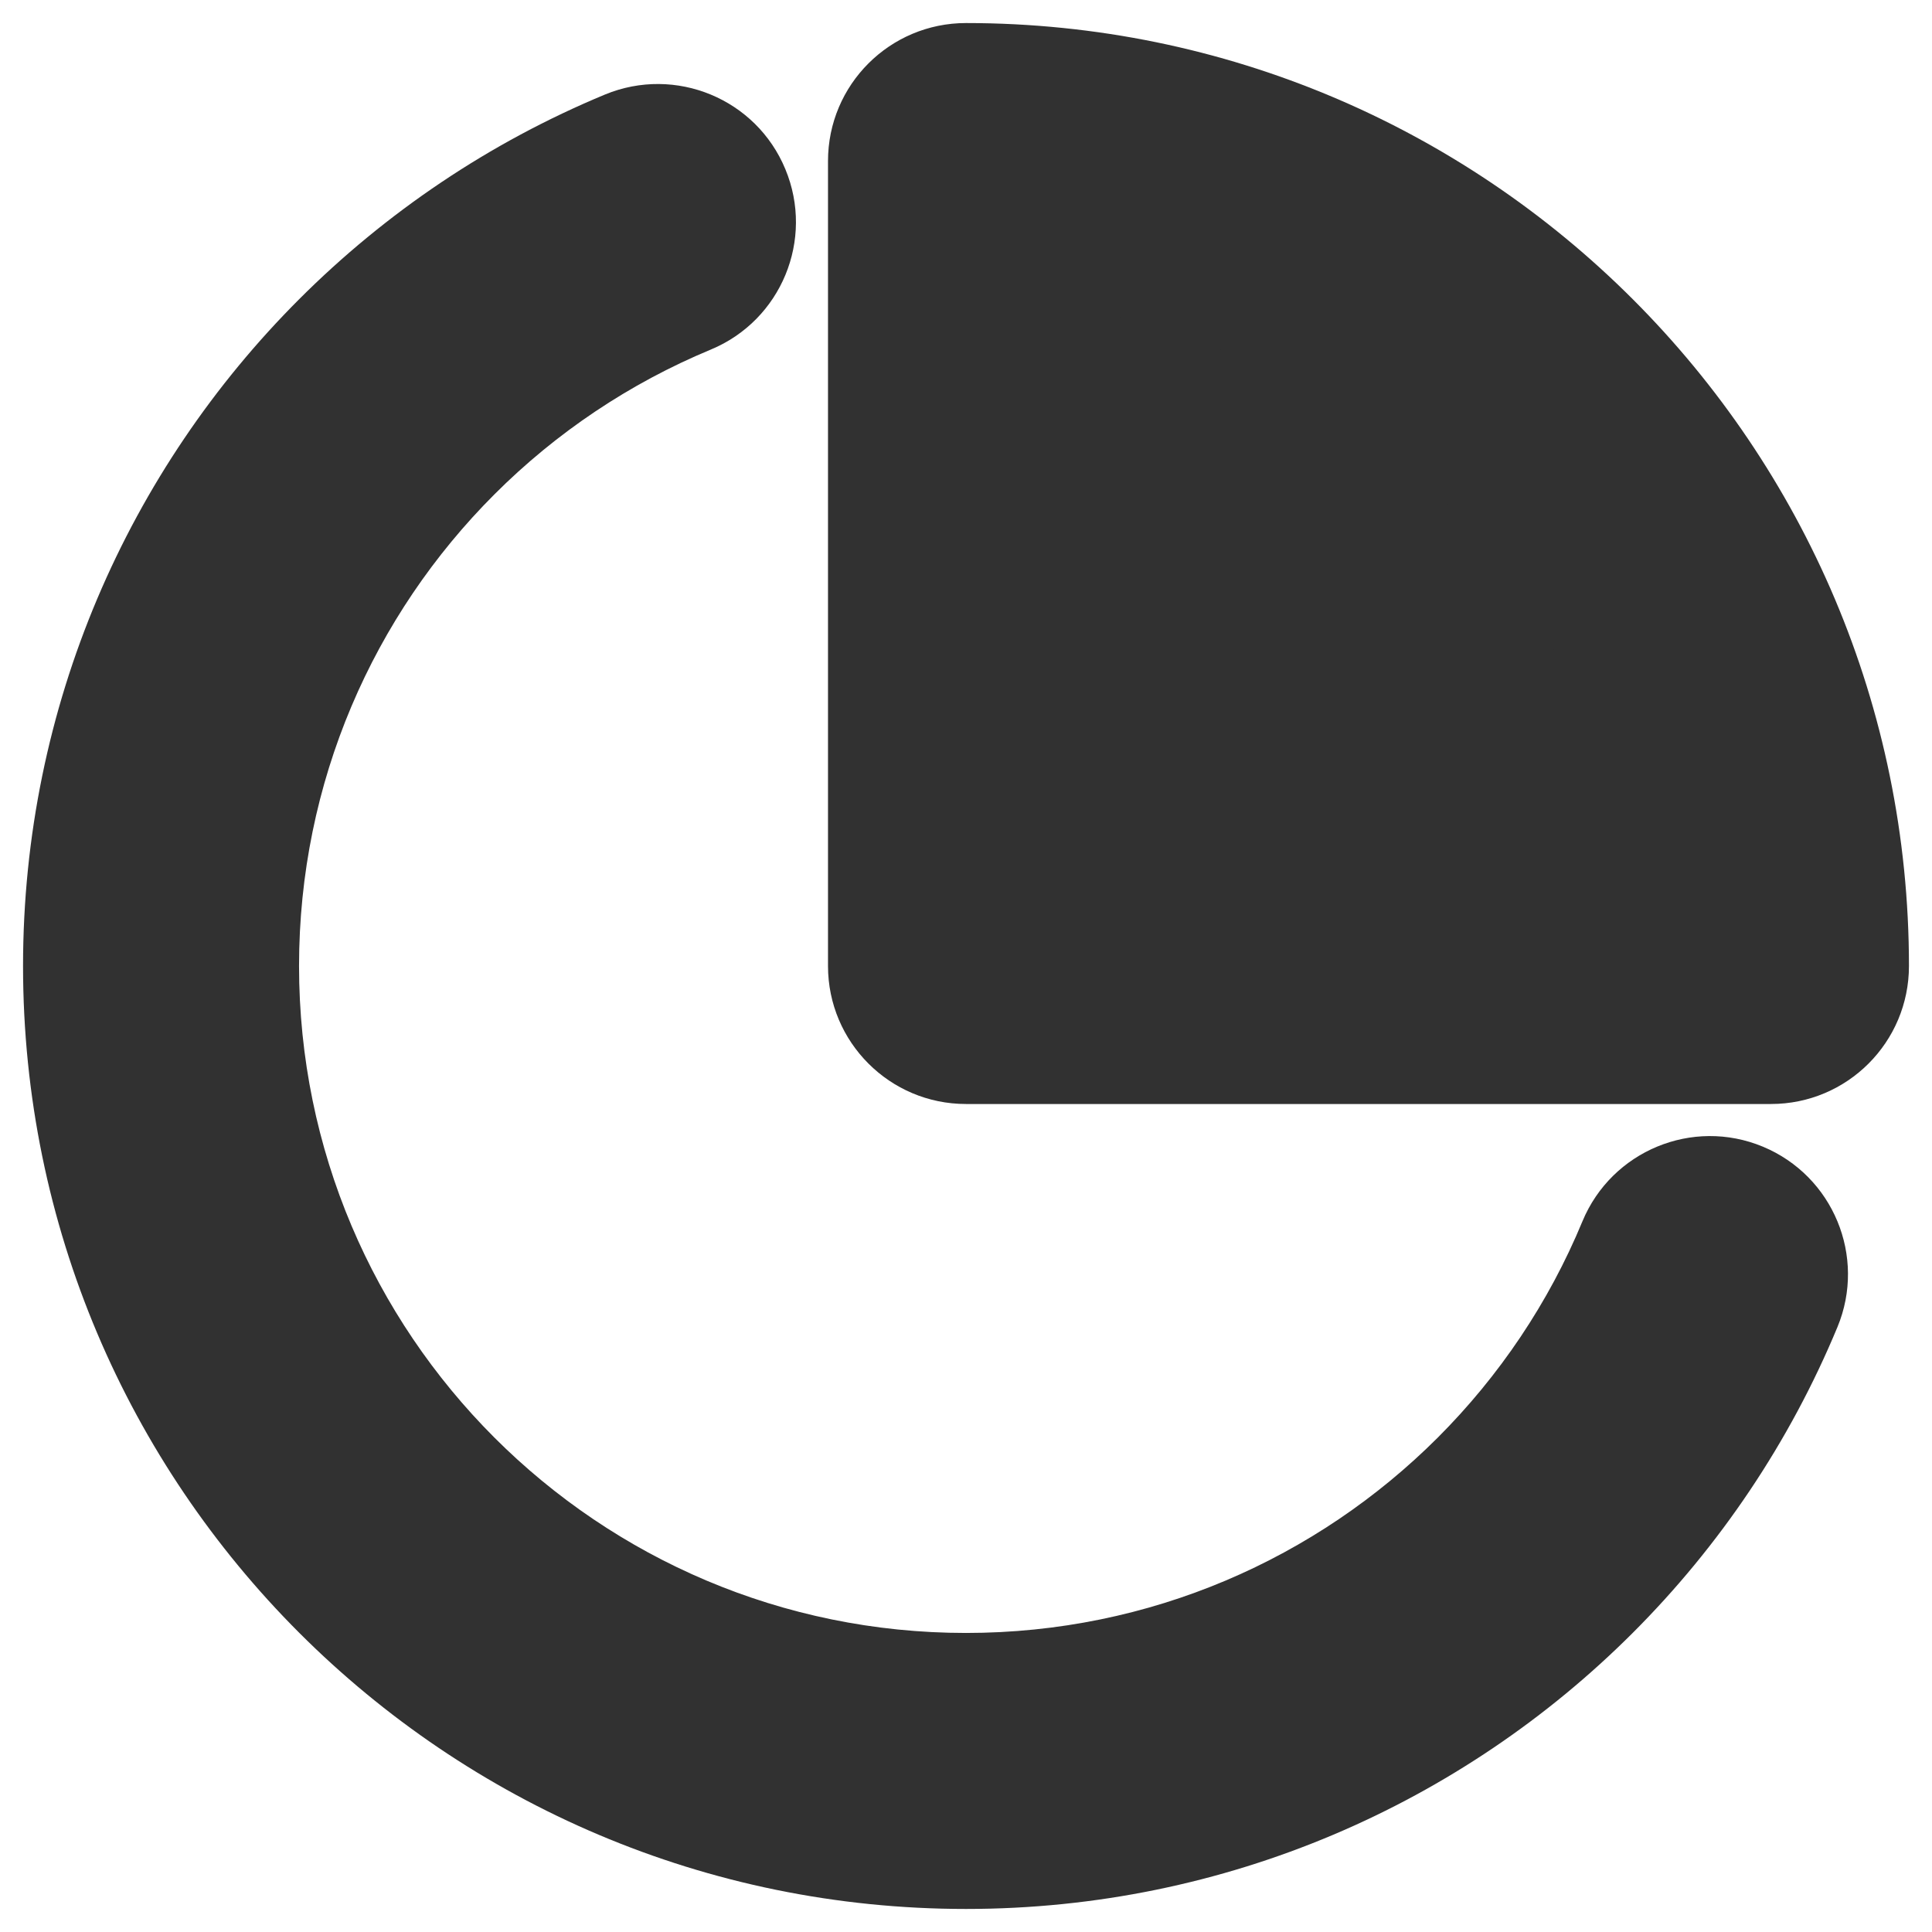
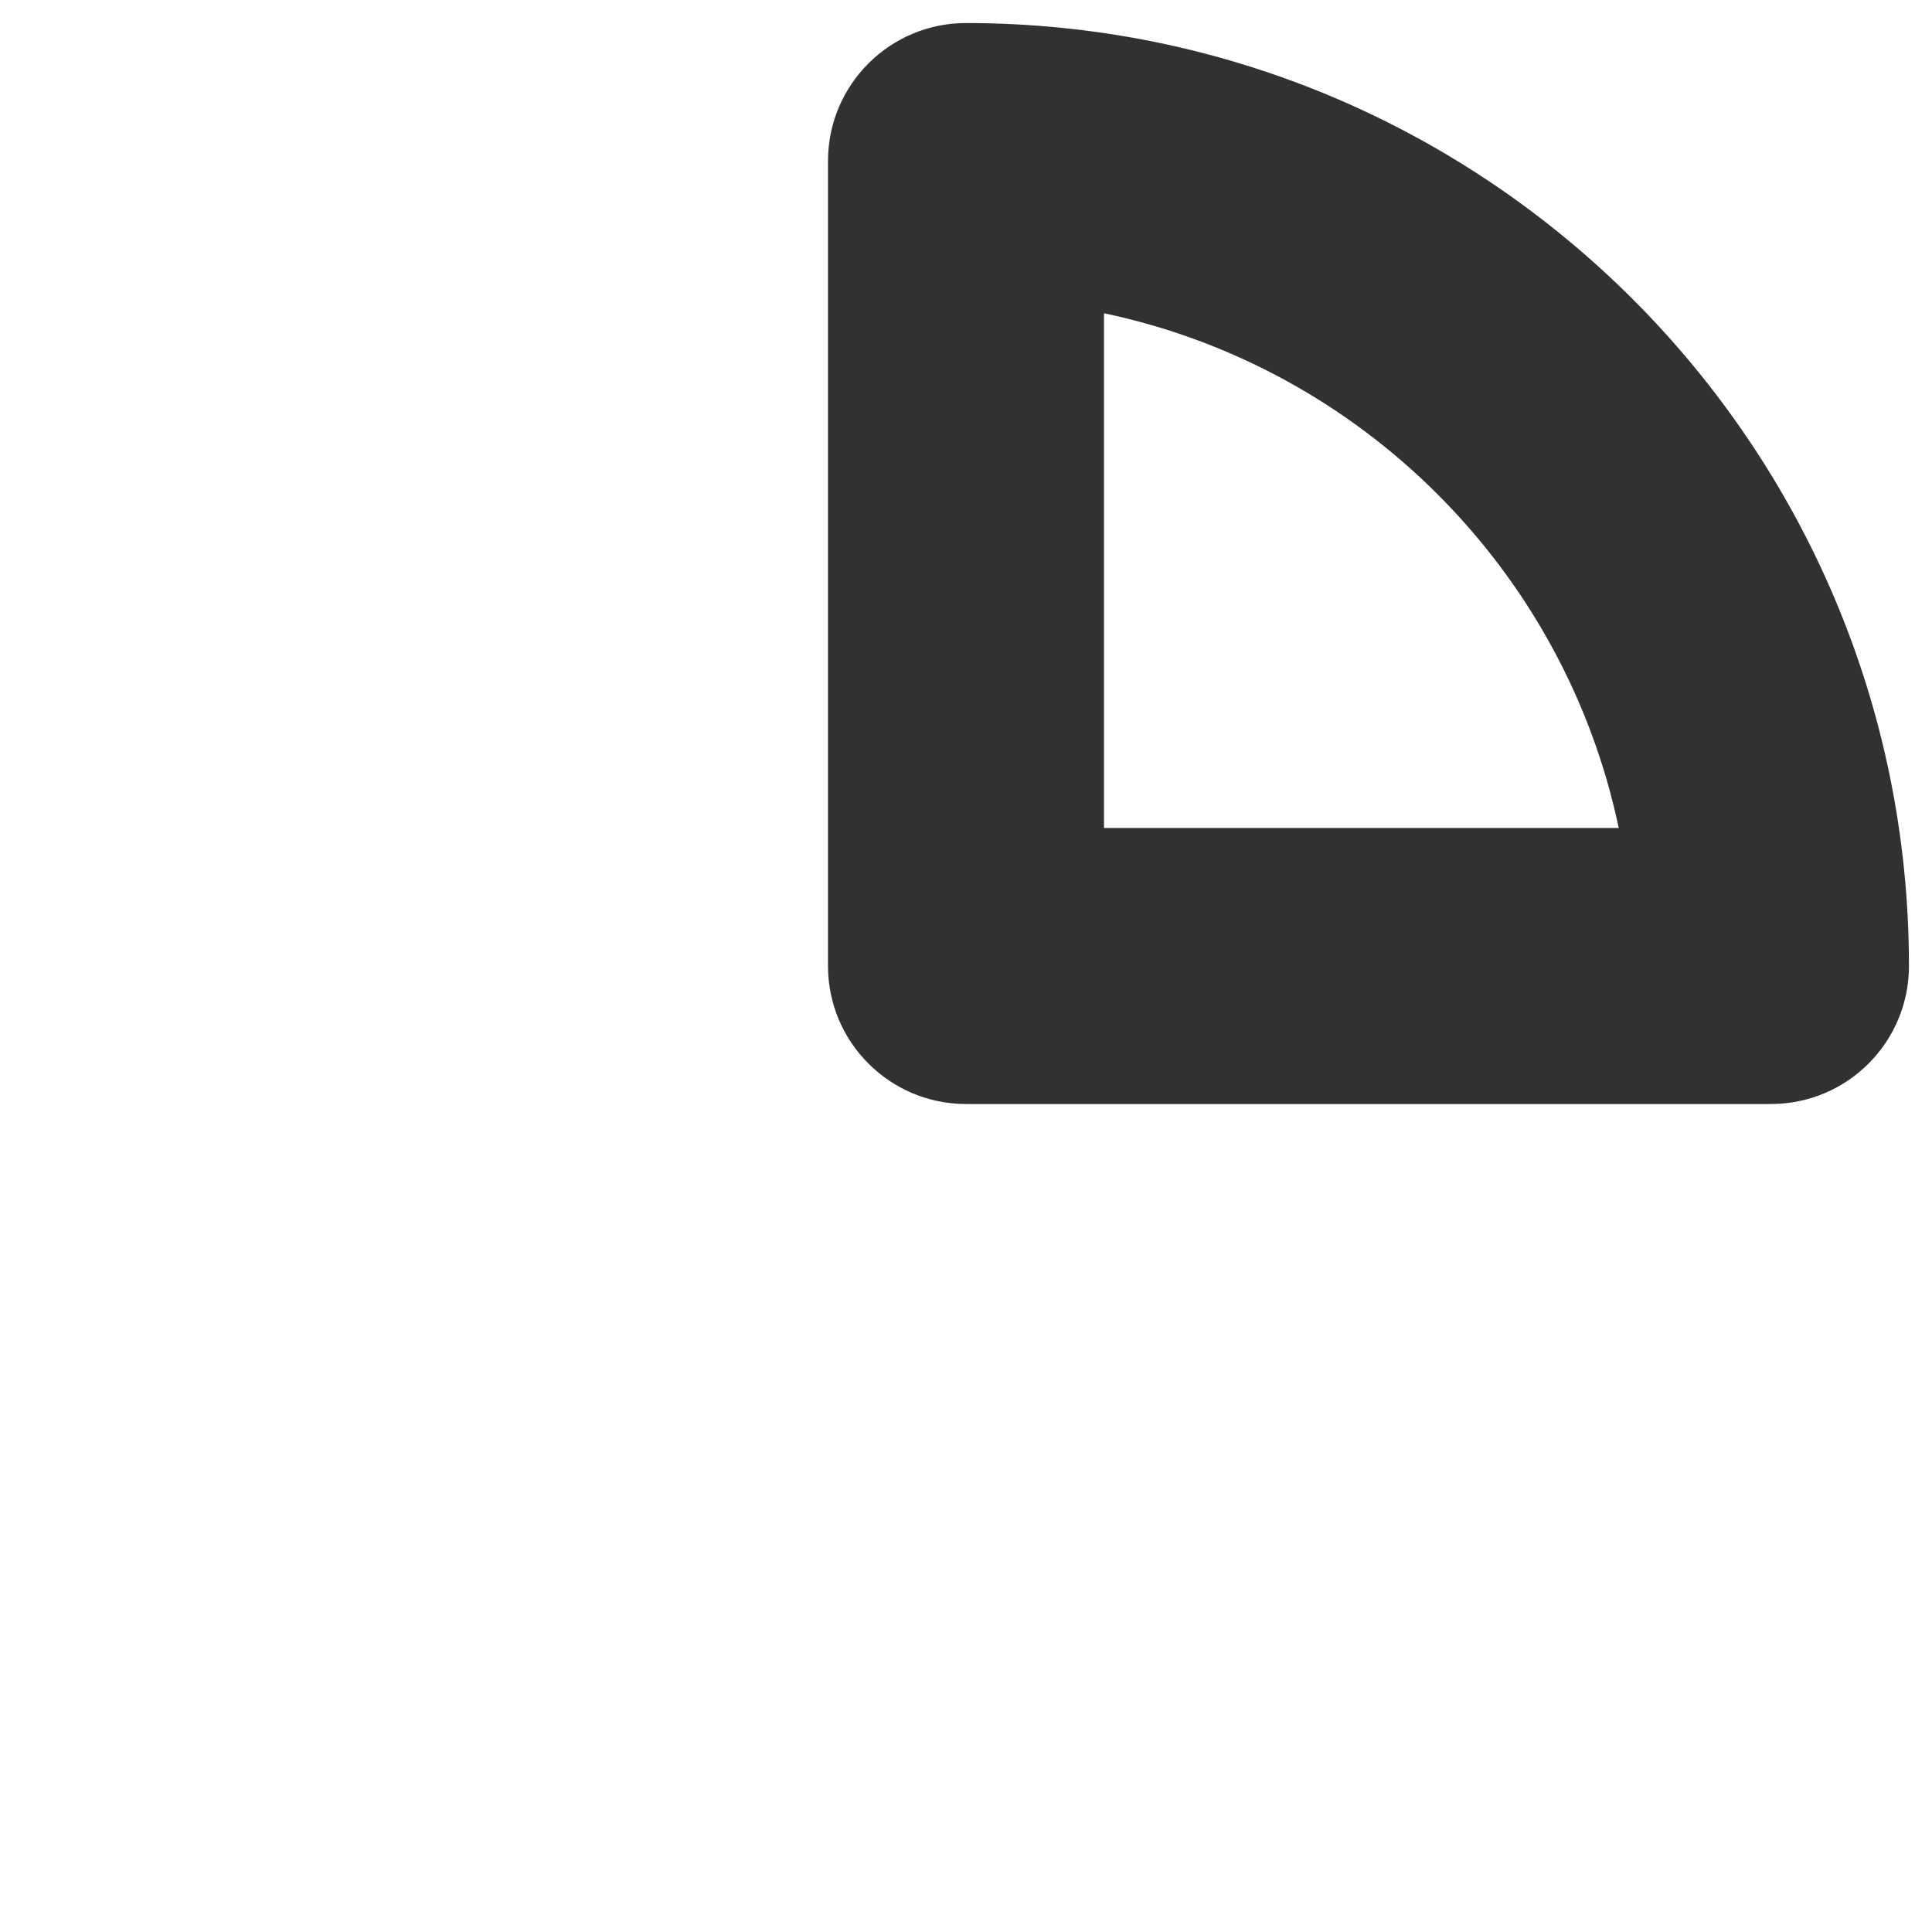
<svg xmlns="http://www.w3.org/2000/svg" width="14" height="14" viewBox="0 0 14 14" fill="none">
-   <path fill-rule="evenodd" clip-rule="evenodd" d="M5.691 1.226C5.903 1.736 5.661 2.321 5.151 2.533C4.561 2.778 4.029 3.136 3.583 3.582L2.876 2.875L3.583 3.582C2.707 4.458 2.167 5.665 2.167 7C2.167 9.669 4.331 11.833 7 11.833C8.335 11.833 9.542 11.293 10.418 10.418L10.418 10.418C10.864 9.972 11.223 9.44 11.467 8.85C11.679 8.34 12.264 8.097 12.774 8.309C13.284 8.521 13.526 9.106 13.315 9.616C12.968 10.452 12.461 11.203 11.832 11.832M11.832 11.832C10.597 13.067 8.887 13.833 7 13.833C3.226 13.833 0.167 10.774 0.167 7C0.167 5.113 0.933 3.403 2.168 2.168C2.797 1.539 3.548 1.032 4.384 0.685C4.895 0.474 5.48 0.716 5.691 1.226" fill="#313131" />
-   <path d="M7 7H12.833C12.833 3.778 10.222 1.167 7 1.167V7Z" fill="#313131" />
+   <path d="M7 7H12.833V7Z" fill="#313131" />
  <path fill-rule="evenodd" clip-rule="evenodd" d="M6 1.167C6 0.614 6.448 0.167 7 0.167C10.774 0.167 13.833 3.226 13.833 7C13.833 7.552 13.386 8 12.833 8H7C6.448 8 6 7.552 6 7V1.167ZM8 2.27V6H11.73C11.337 4.133 9.867 2.663 8 2.27Z" fill="#313131" />
</svg>